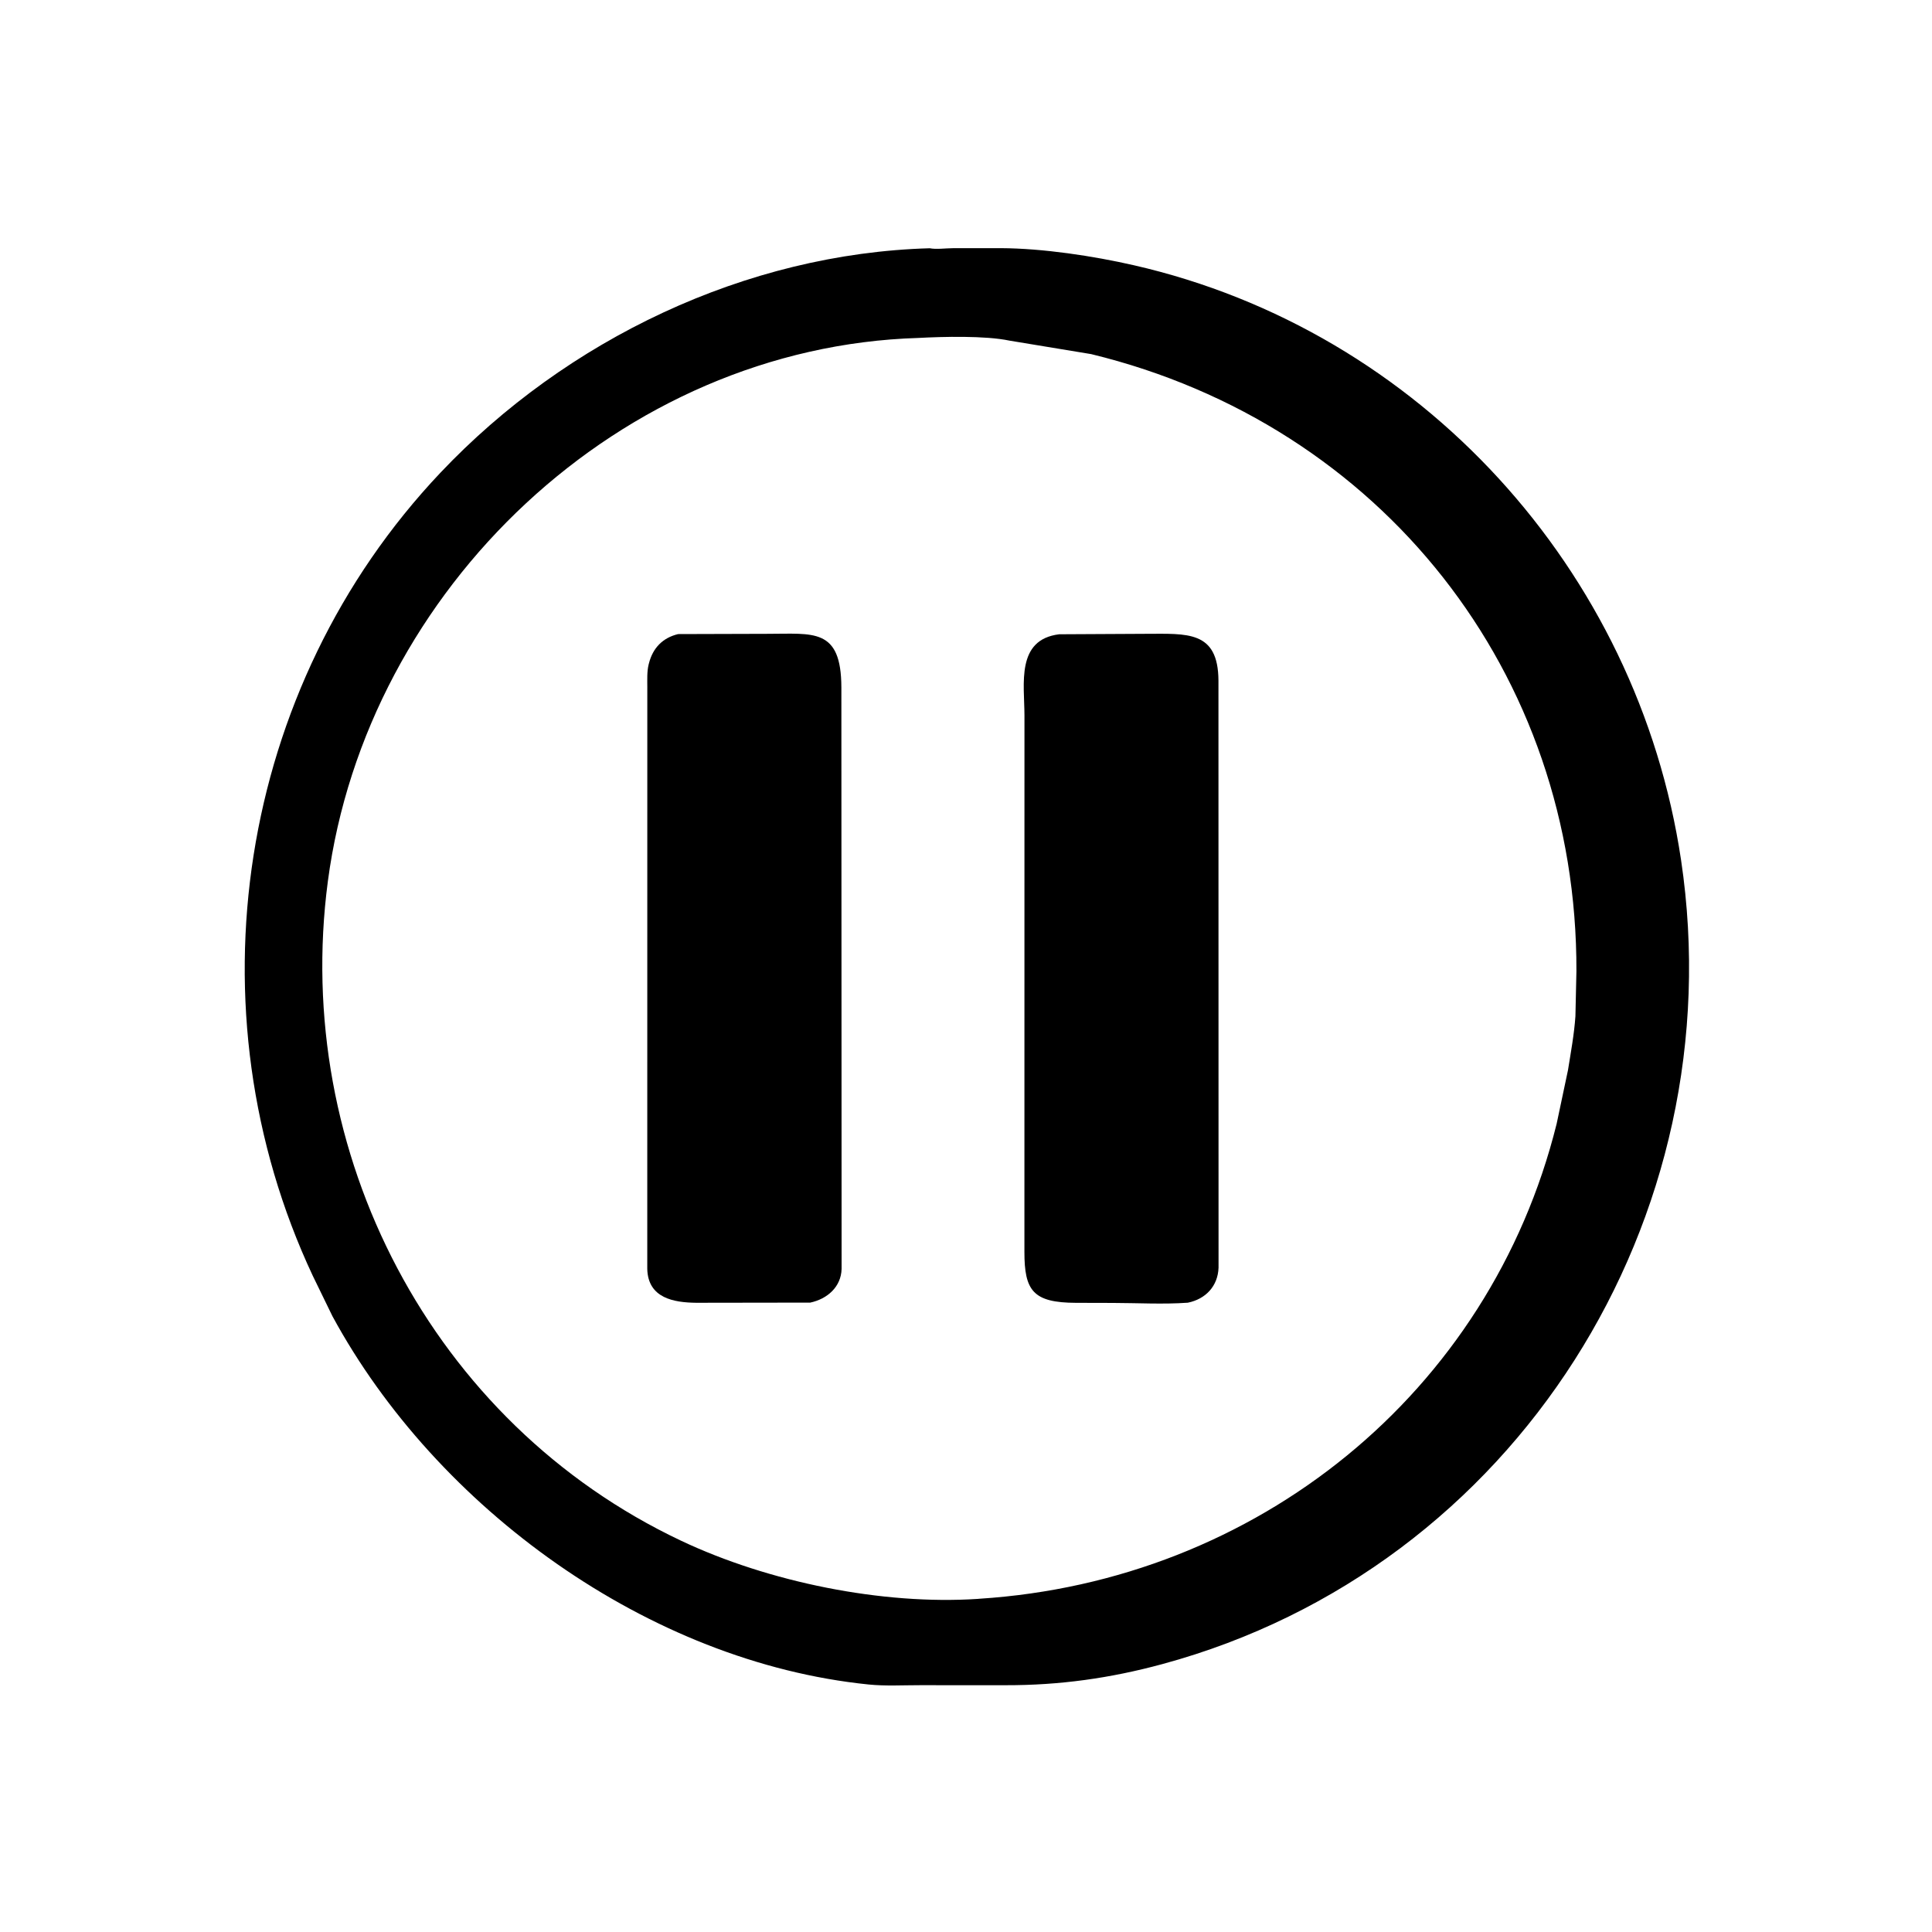
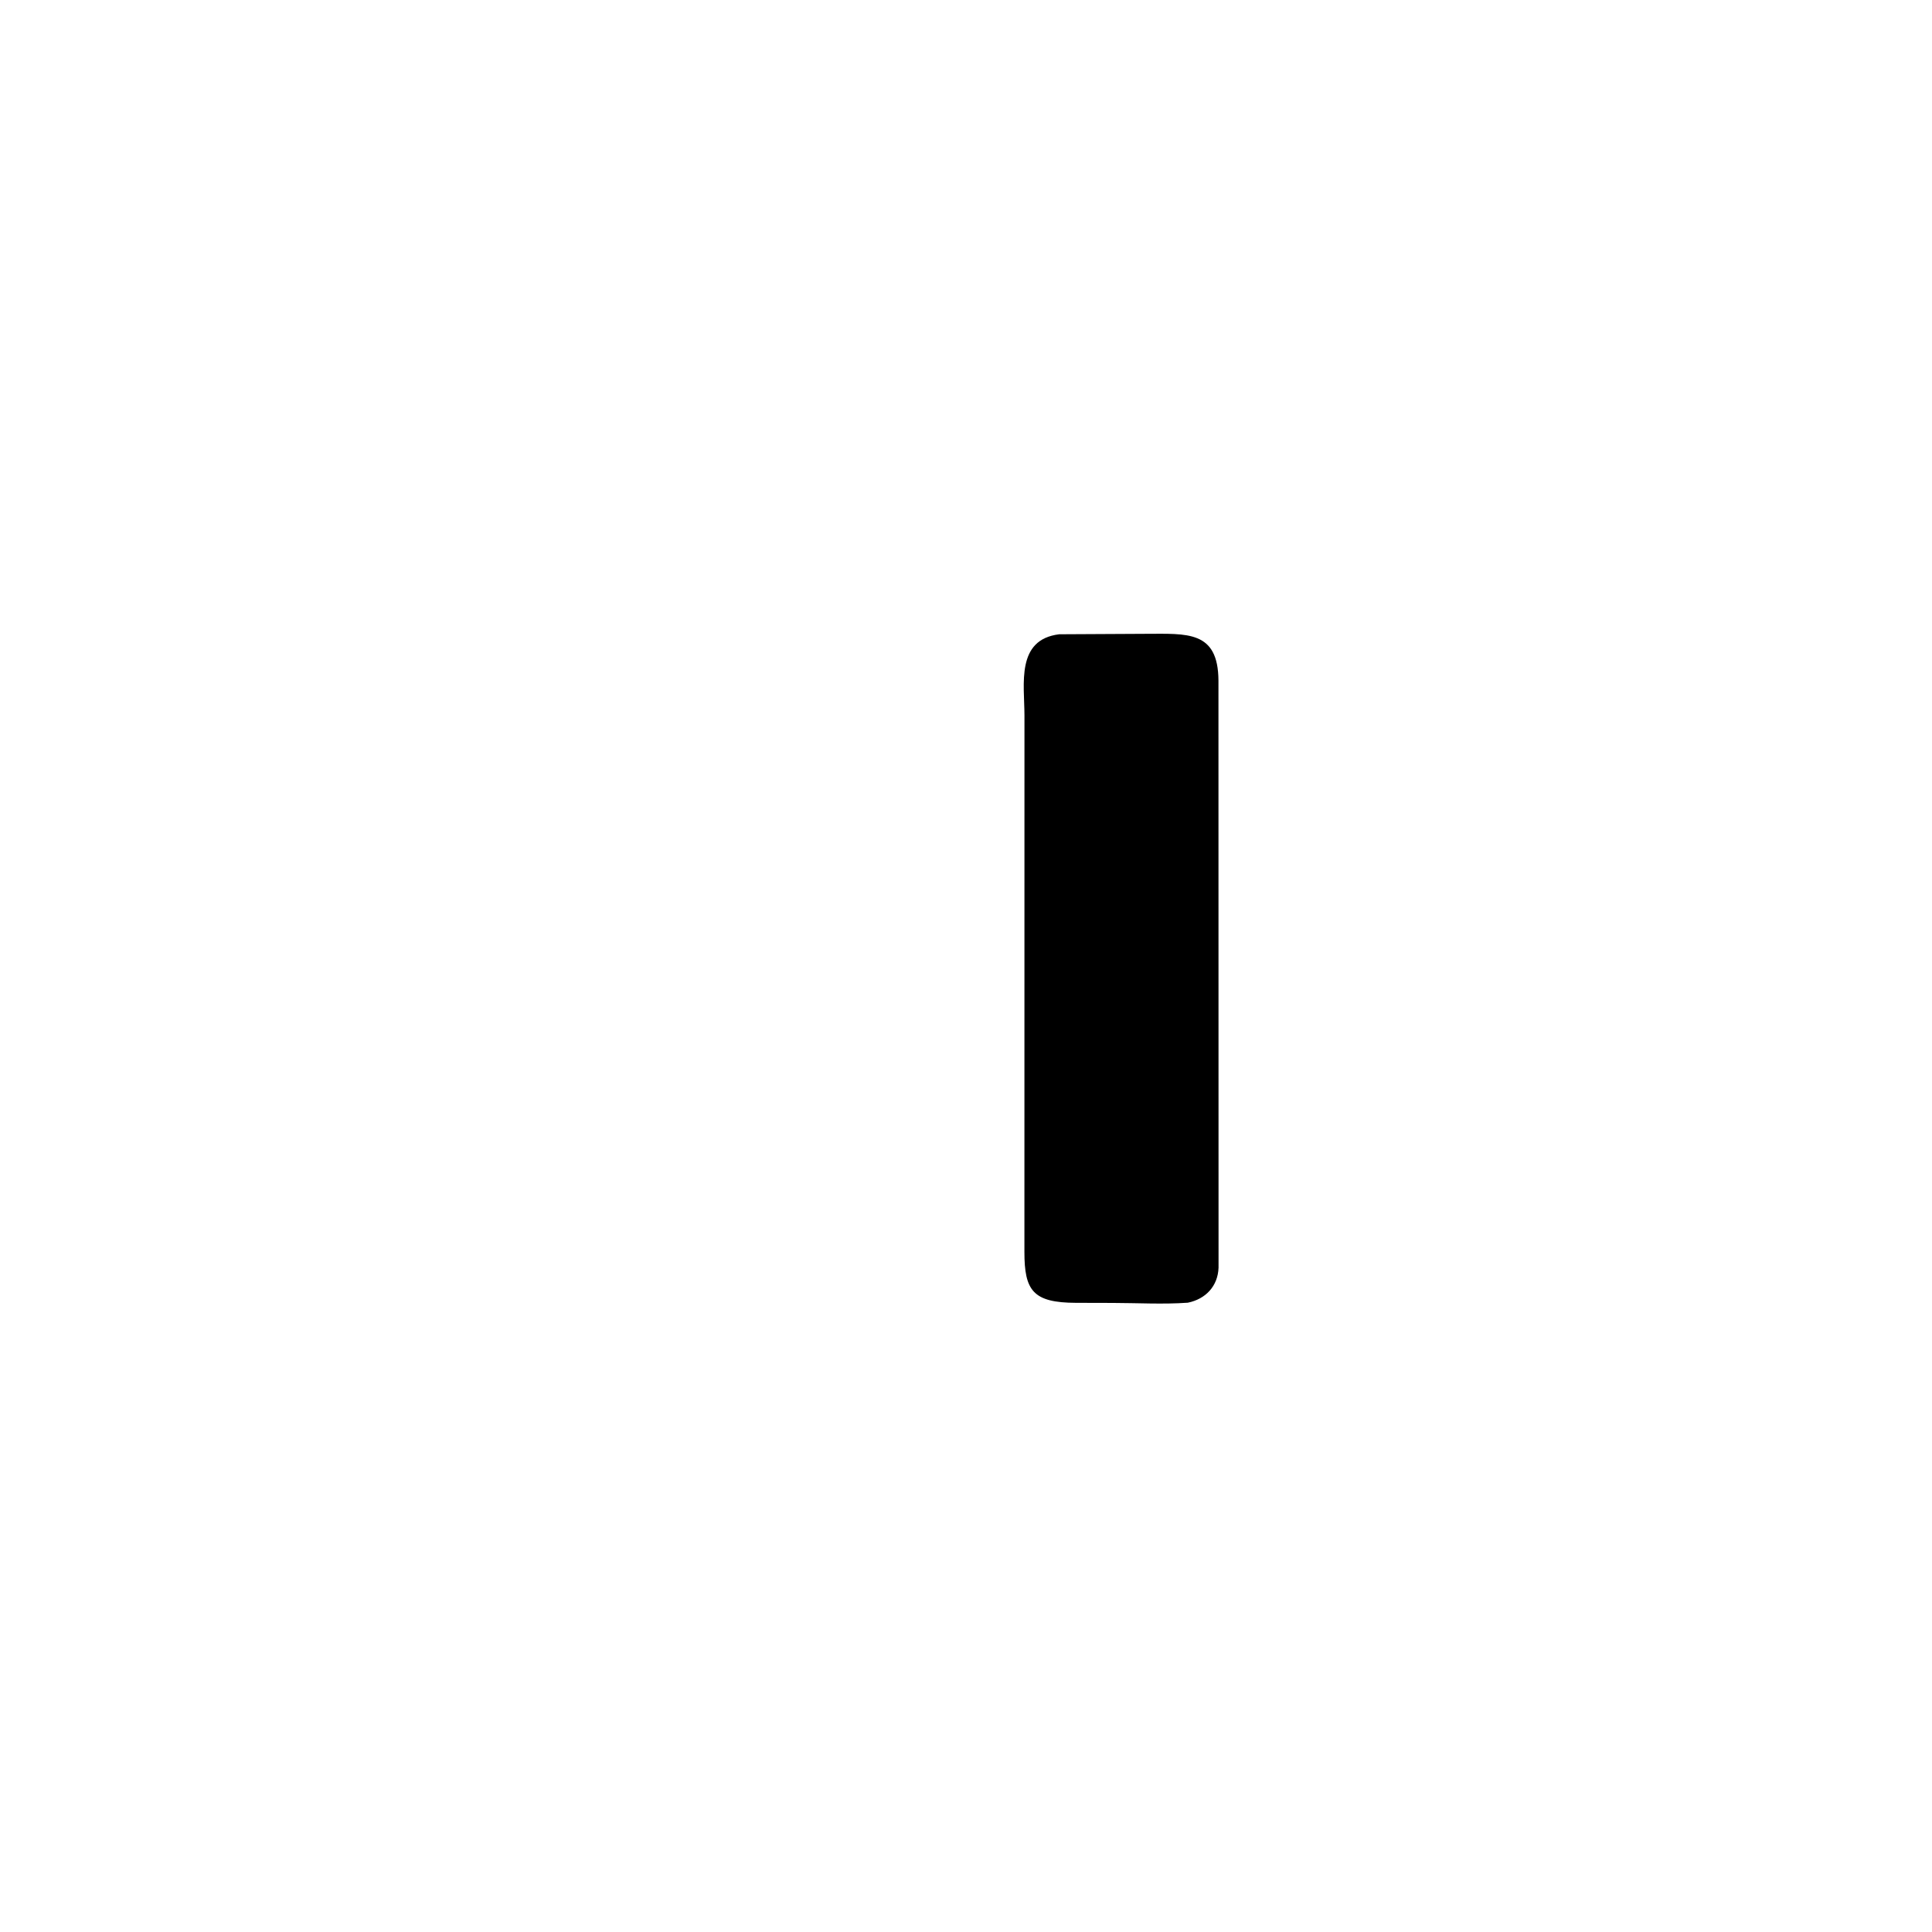
<svg xmlns="http://www.w3.org/2000/svg" version="1.1" style="display: block;" viewBox="0 0 2048 2048" width="640" height="640">
-   <path transform="translate(0,0)" fill="rgb(0,0,0)" d="M 1066.17 1786.39 L 975.011 1786.37 C 957.121 1786.35 938.567 1787.44 920.804 1785.64 C 687.53 1761.93 462.97 1598.84 352.442 1395.3 L 331.499 1352.27 C 199.361 1070.45 251.442 728.804 466.816 501.153 C 600.363 359.993 790.52 268.659 985.59 263.158 C 992.092 264.55 1002.96 263.114 1009.98 263.099 L 1060.88 263.054 C 1105.61 263.273 1158.8 271.314 1201.92 281.172 C 1505.58 350.589 1736.08 604.123 1782 911.713 C 1838.54 1290.46 1607.66 1662.17 1232.18 1764 C 1176.85 1779.01 1123.22 1786.5 1066.17 1786.39 z M 973.591 358.234 C 658.328 367.679 388.546 623.873 347.532 934.304 C 309.638 1221.12 457.049 1508.05 722.089 1633.28 C 814.906 1677.14 935.301 1701.55 1036.47 1694.9 L 1038.02 1694.75 C 1331.88 1676.01 1579.21 1476.87 1650.12 1191.2 L 1662.12 1134.44 C 1665.15 1115.58 1668.69 1096.33 1670.01 1077.32 L 1671.07 1029.57 C 1672.09 713.642 1464.37 450.204 1156.69 375.372 L 1070 361.063 C 1044.56 355.695 999.372 356.826 973.591 358.234 z" />
-   <path transform="translate(0,0)" fill="rgb(0,0,0)" d="M 858.904 1380.82 L 737.903 1381 C 714.583 1380.73 686.825 1376.29 686.13 1345 L 686.176 728.489 C 686.184 720.7 685.708 712.027 687.569 704.428 L 687.947 703 C 692.06 686.972 702.363 676.123 718.837 672.156 L 813.655 671.88 C 861.963 671.972 891.743 665.086 891.889 728.706 L 892.132 1345.11 C 891.588 1364.22 876.955 1376.97 858.904 1380.82 z" />
  <path transform="translate(0,0)" fill="rgb(0,0,0)" d="M 1259.13 1380.92 C 1233.01 1382.79 1205.68 1381.2 1179.47 1381.16 L 1140.64 1381.06 C 1095.06 1380.89 1085.87 1368.23 1085.92 1326.88 L 1085.97 758.367 C 1085.92 725.141 1076.78 677.99 1122.81 672.356 L 1214.48 671.876 C 1258.23 671.855 1291.33 668.095 1291.61 721.484 L 1291.71 1343.83 C 1290.98 1363.35 1278.14 1377.03 1259.13 1380.92 z" />
</svg>